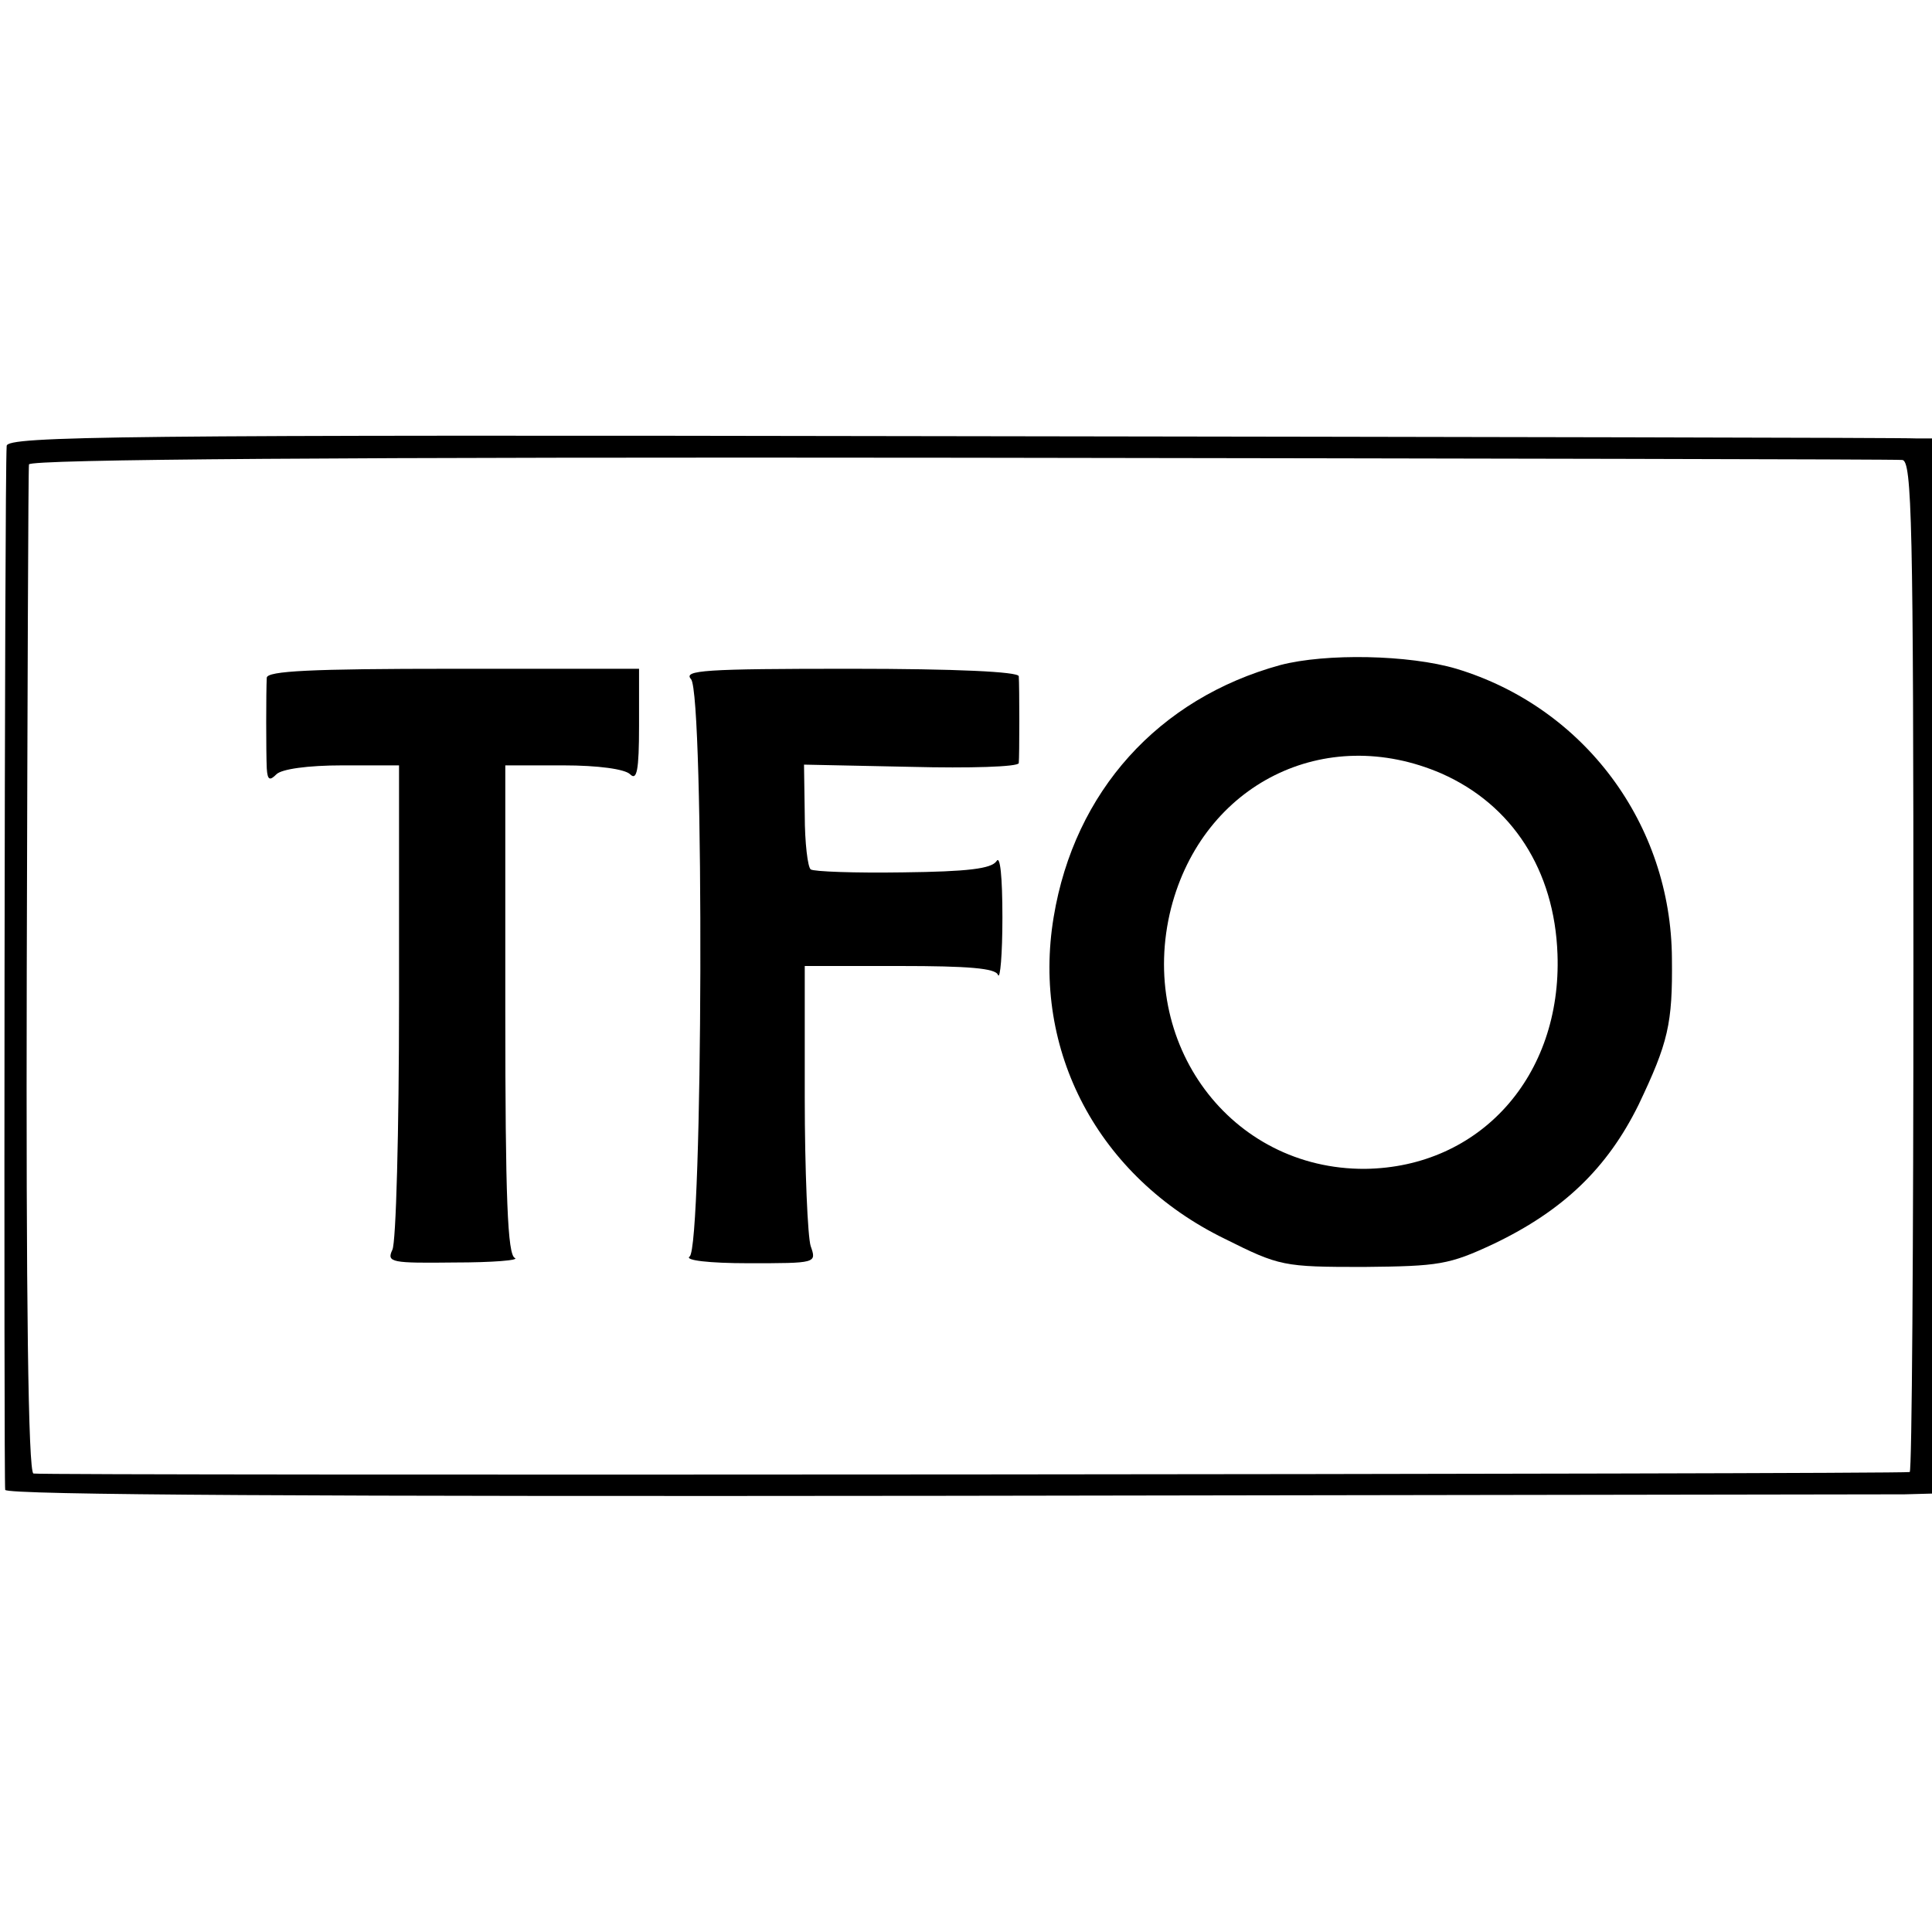
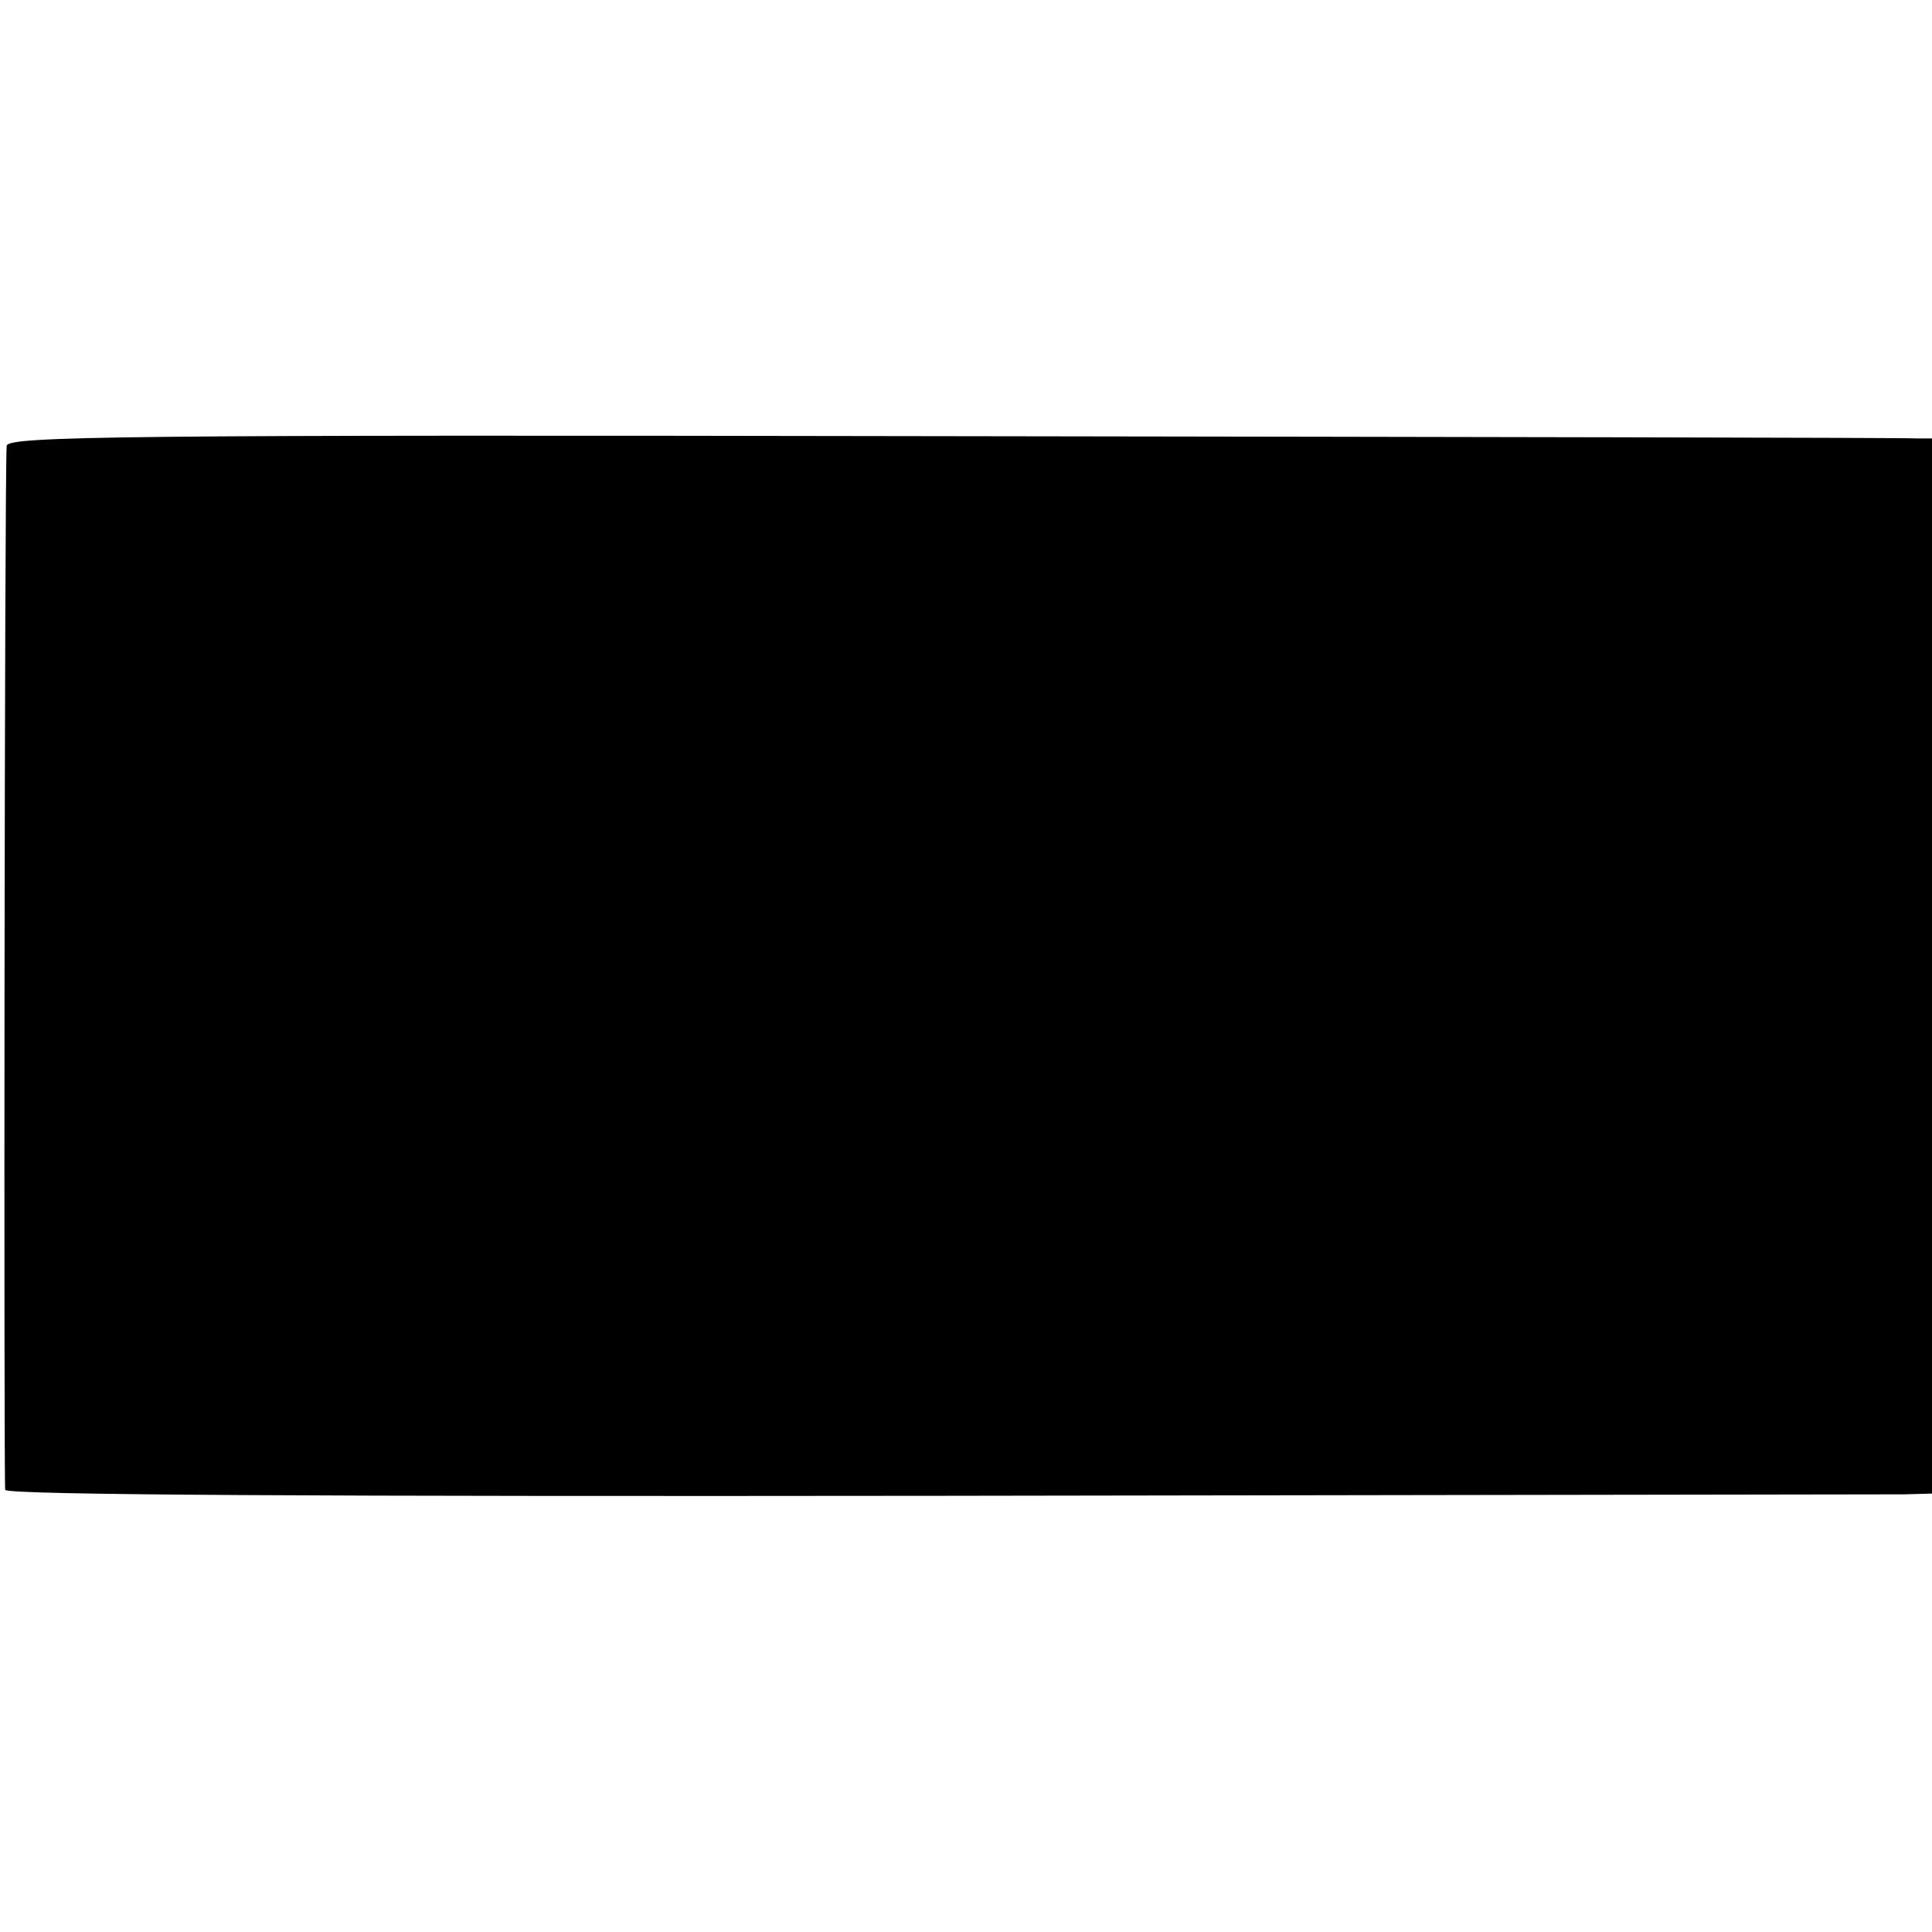
<svg xmlns="http://www.w3.org/2000/svg" version="1.0" width="260pt" height="260pt" viewBox="0 0 260 260" preserveAspectRatio="xMidYMid meet">
  <g transform="translate(0,260) scale(0.1,-0.1)" fill="#000000" stroke="none">
-     <path d="M9 2000 c-3 -39 -4 -1396 -2 -1405 2 -7 429 -9 1261 -8 691 1 1274 2 1295 2 l37 1 0 710 0 710 -22 0 c-13 1 -596 2 -1296 3 -1124 2 -1272 0 -1273 -13z m2551 -19 c13 -1 15 -84 15 -681 0 -374 -2 -681 -5 -681 -12 -3 -2516 -5 -2525 -2 -7 2 -10 235 -9 676 1 369 2 677 3 682 1 7 425 10 1254 9 688 -1 1259 -2 1267 -3z" />
-     <path d="M1723 1705 c-164 -45 -277 -170 -305 -339 -30 -180 60 -350 230 -433 74 -37 79 -38 187 -38 102 1 115 3 175 31 94 45 153 102 195 187 40 84 46 109 45 197 -1 181 -118 338 -290 390 -64 19 -176 21 -237 5z m217 -146 c95 -42 152 -130 156 -243 6 -164 -104 -287 -259 -289 -181 -1 -307 169 -261 351 43 167 207 249 364 181z" />
+     <path d="M9 2000 c-3 -39 -4 -1396 -2 -1405 2 -7 429 -9 1261 -8 691 1 1274 2 1295 2 l37 1 0 710 0 710 -22 0 c-13 1 -596 2 -1296 3 -1124 2 -1272 0 -1273 -13z m2551 -19 z" />
    <path d="M359 1688 c-1 -19 -1 -100 0 -122 1 -16 4 -17 13 -8 7 7 42 12 89 12 l76 0 0 -317 c0 -175 -4 -326 -9 -335 -8 -17 -1 -18 84 -17 51 0 87 3 81 6 -10 4 -13 80 -13 334 l0 329 78 0 c47 0 83 -5 90 -12 9 -9 12 5 12 65 l0 77 -250 0 c-193 0 -250 -3 -251 -12z" />
    <path d="M930 1686 c18 -22 16 -766 -2 -777 -7 -5 26 -9 79 -9 92 0 92 0 84 23 -4 12 -8 102 -8 200 l0 177 128 0 c92 0 129 -3 132 -12 3 -7 6 28 6 77 0 55 -3 85 -8 76 -7 -10 -38 -14 -126 -15 -64 -1 -120 1 -124 4 -4 3 -8 36 -8 73 l-1 68 144 -3 c79 -2 144 0 145 5 1 9 1 104 0 117 -1 6 -84 10 -227 10 -196 0 -225 -2 -214 -14z" />
  </g>
</svg>